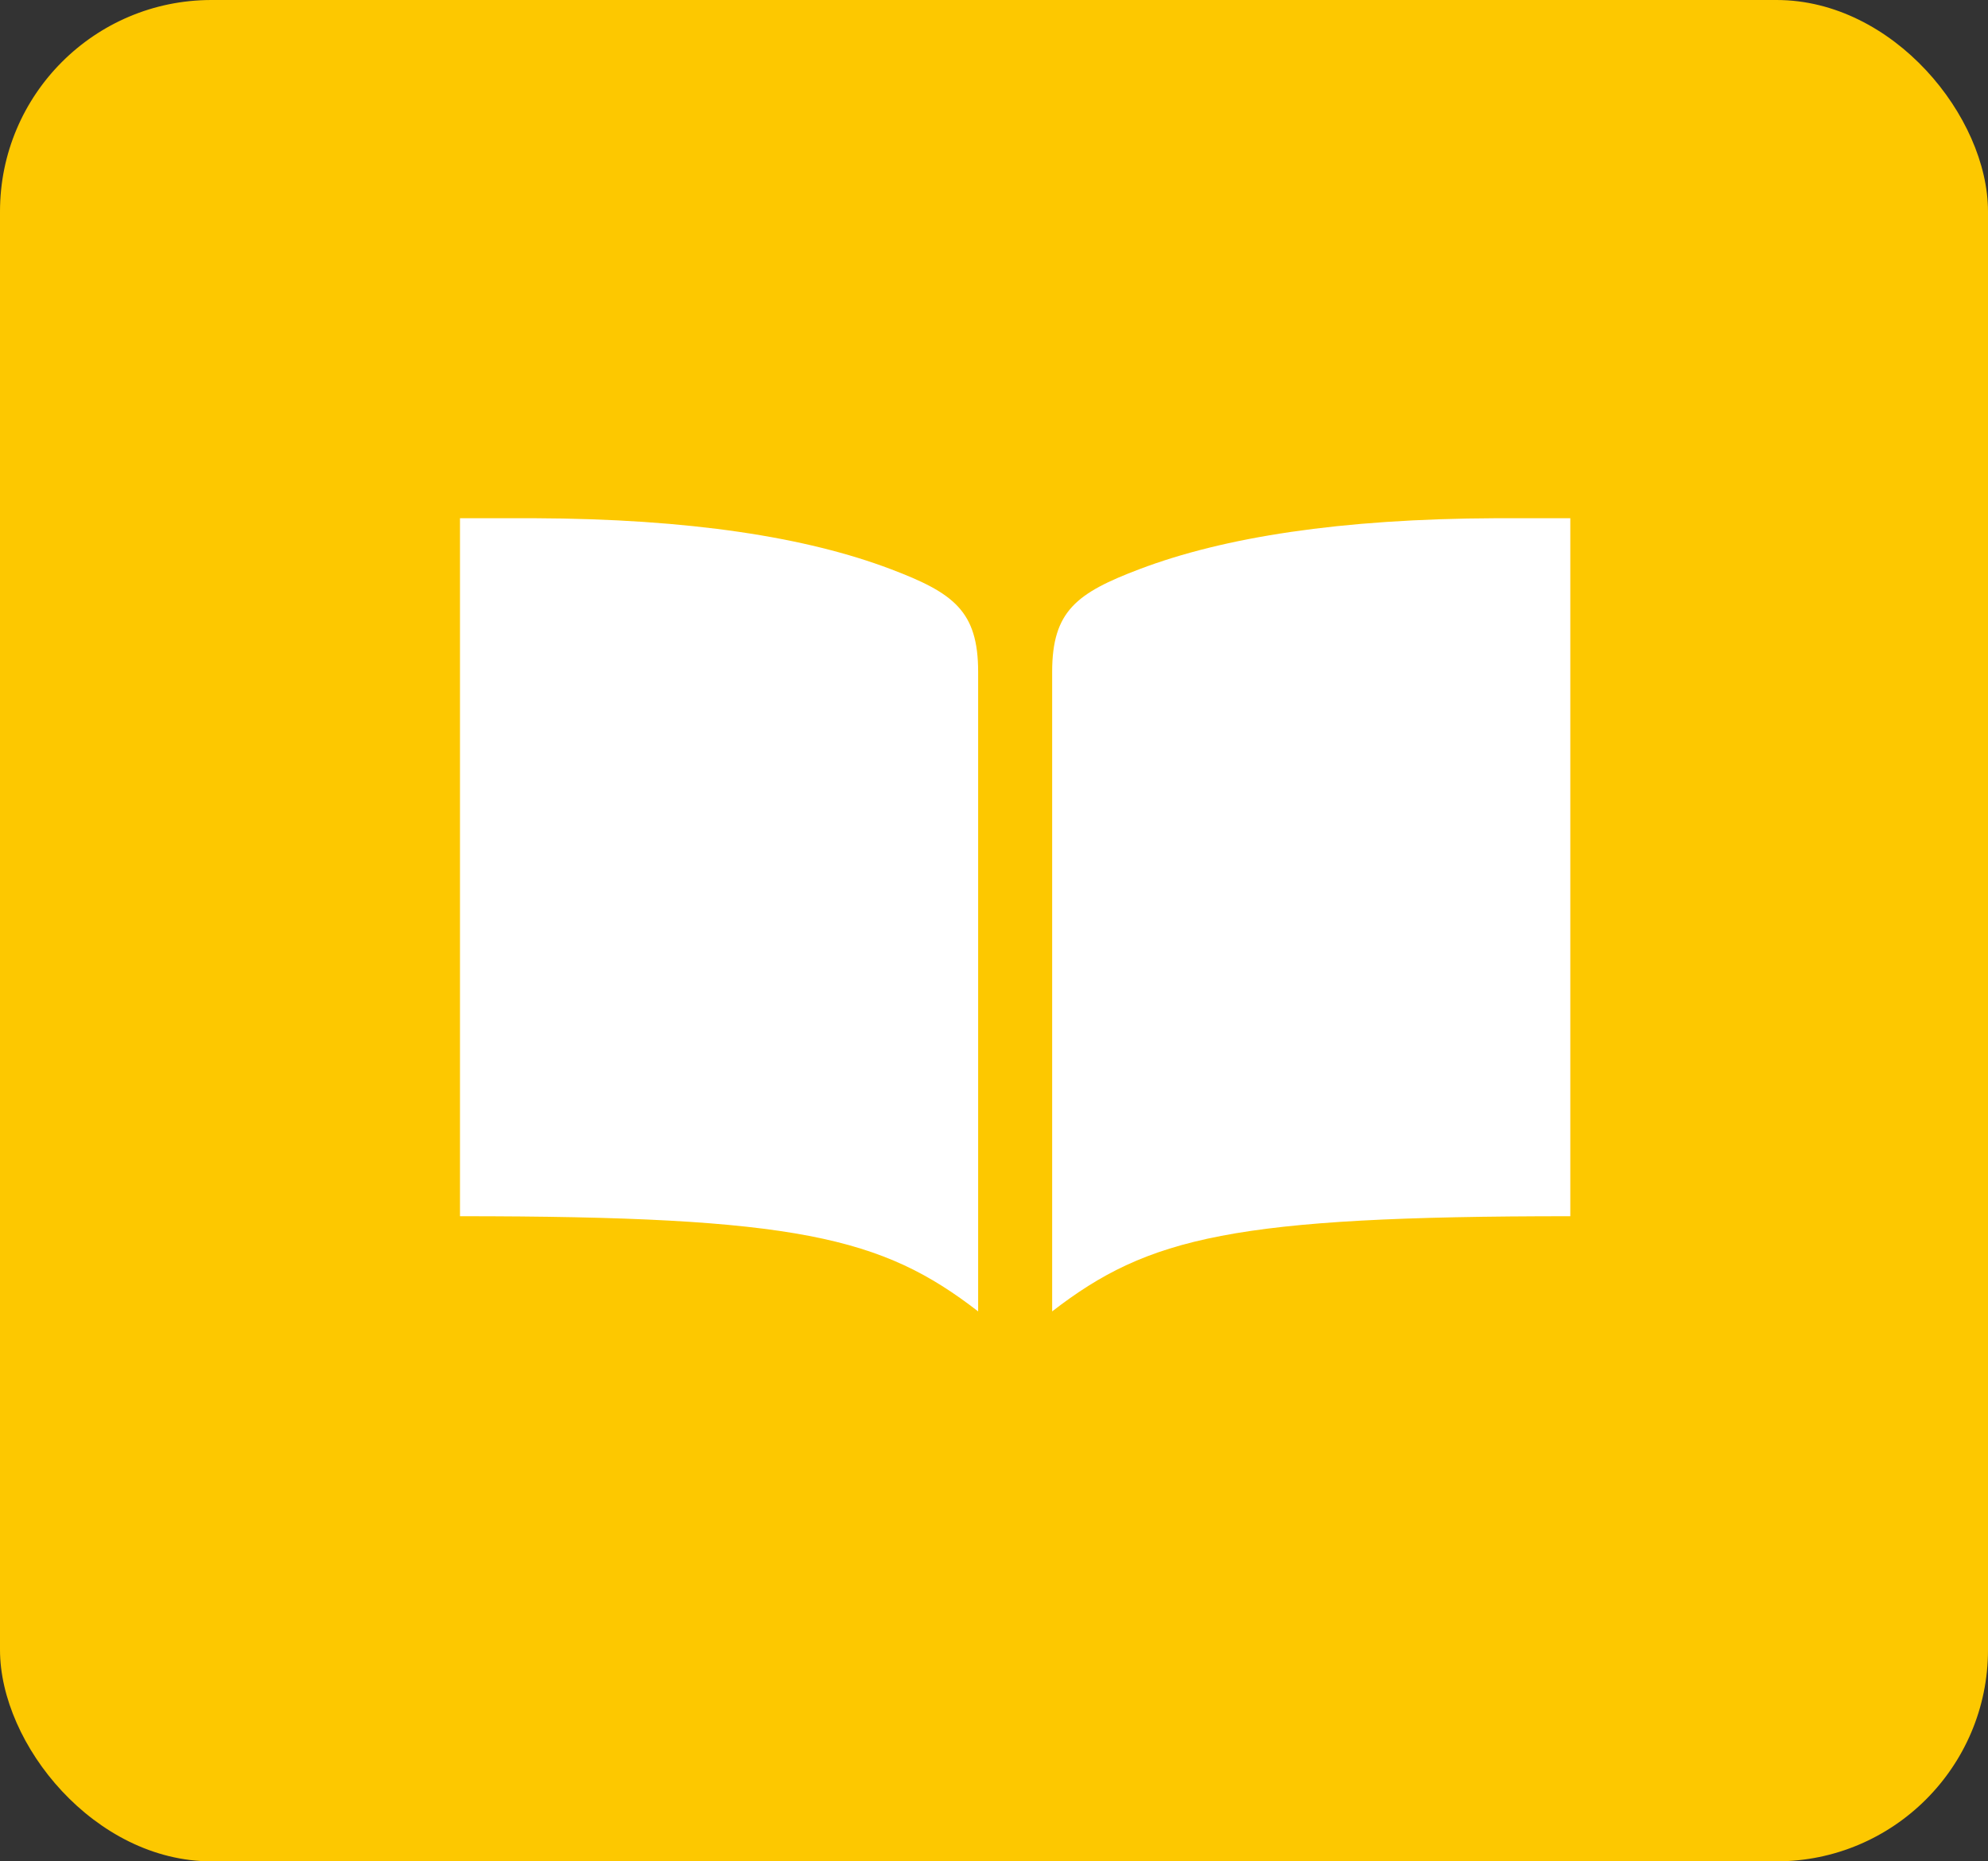
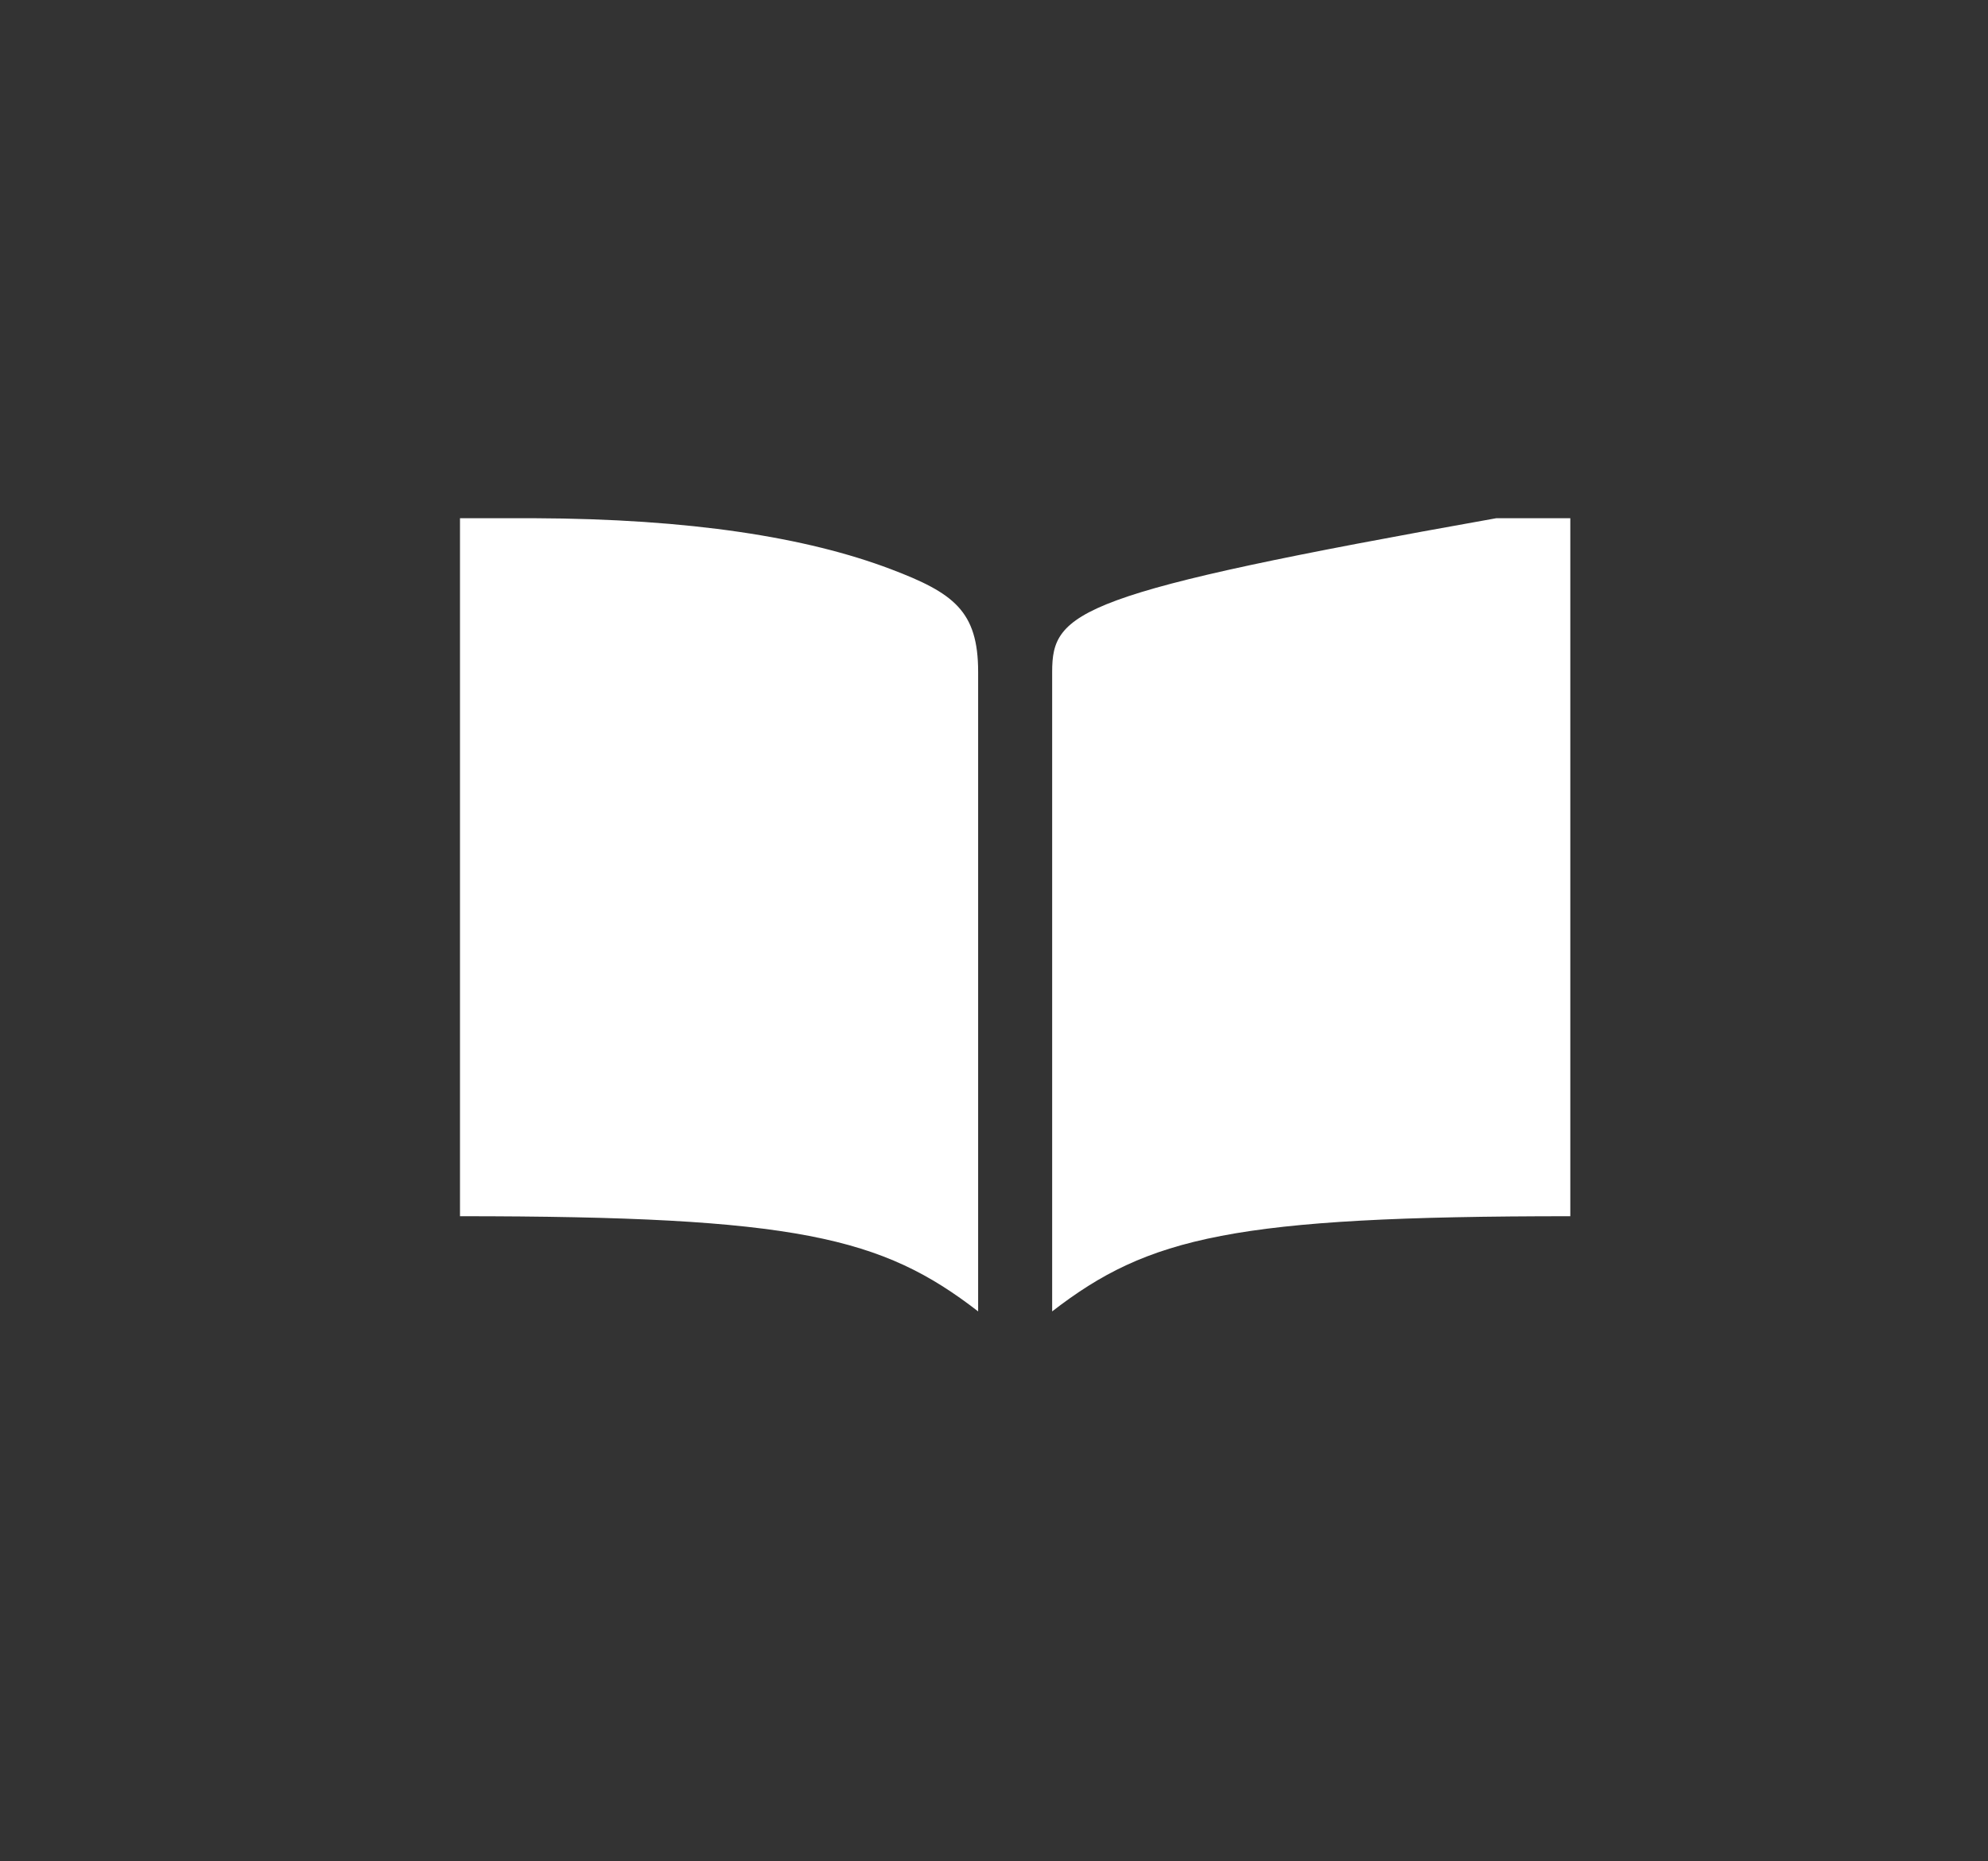
<svg xmlns="http://www.w3.org/2000/svg" width="47" height="44" viewBox="0 0 47 44" fill="none">
  <rect x="0" y="0" width="47" height="44" fill="#333333" stroke="none" />
-   <rect width="47" height="44" rx="5" fill="#FDC800" />
-   <path d="M35.375 12.25C31.678 12.264 28.929 12.7 26.94 13.454C25.456 14.017 24.875 14.442 24.875 15.884V31C27.148 29.242 29.166 28.75 37.125 28.75V12.25H35.375ZM12.625 12.25C16.322 12.264 19.071 12.7 21.06 13.454C22.544 14.017 23.125 14.442 23.125 15.884V31C20.852 29.242 18.834 28.75 10.875 28.75V12.25H12.625Z" fill="white" />
+   <path d="M35.375 12.25C25.456 14.017 24.875 14.442 24.875 15.884V31C27.148 29.242 29.166 28.75 37.125 28.75V12.25H35.375ZM12.625 12.25C16.322 12.264 19.071 12.7 21.06 13.454C22.544 14.017 23.125 14.442 23.125 15.884V31C20.852 29.242 18.834 28.75 10.875 28.75V12.25H12.625Z" fill="white" />
</svg>